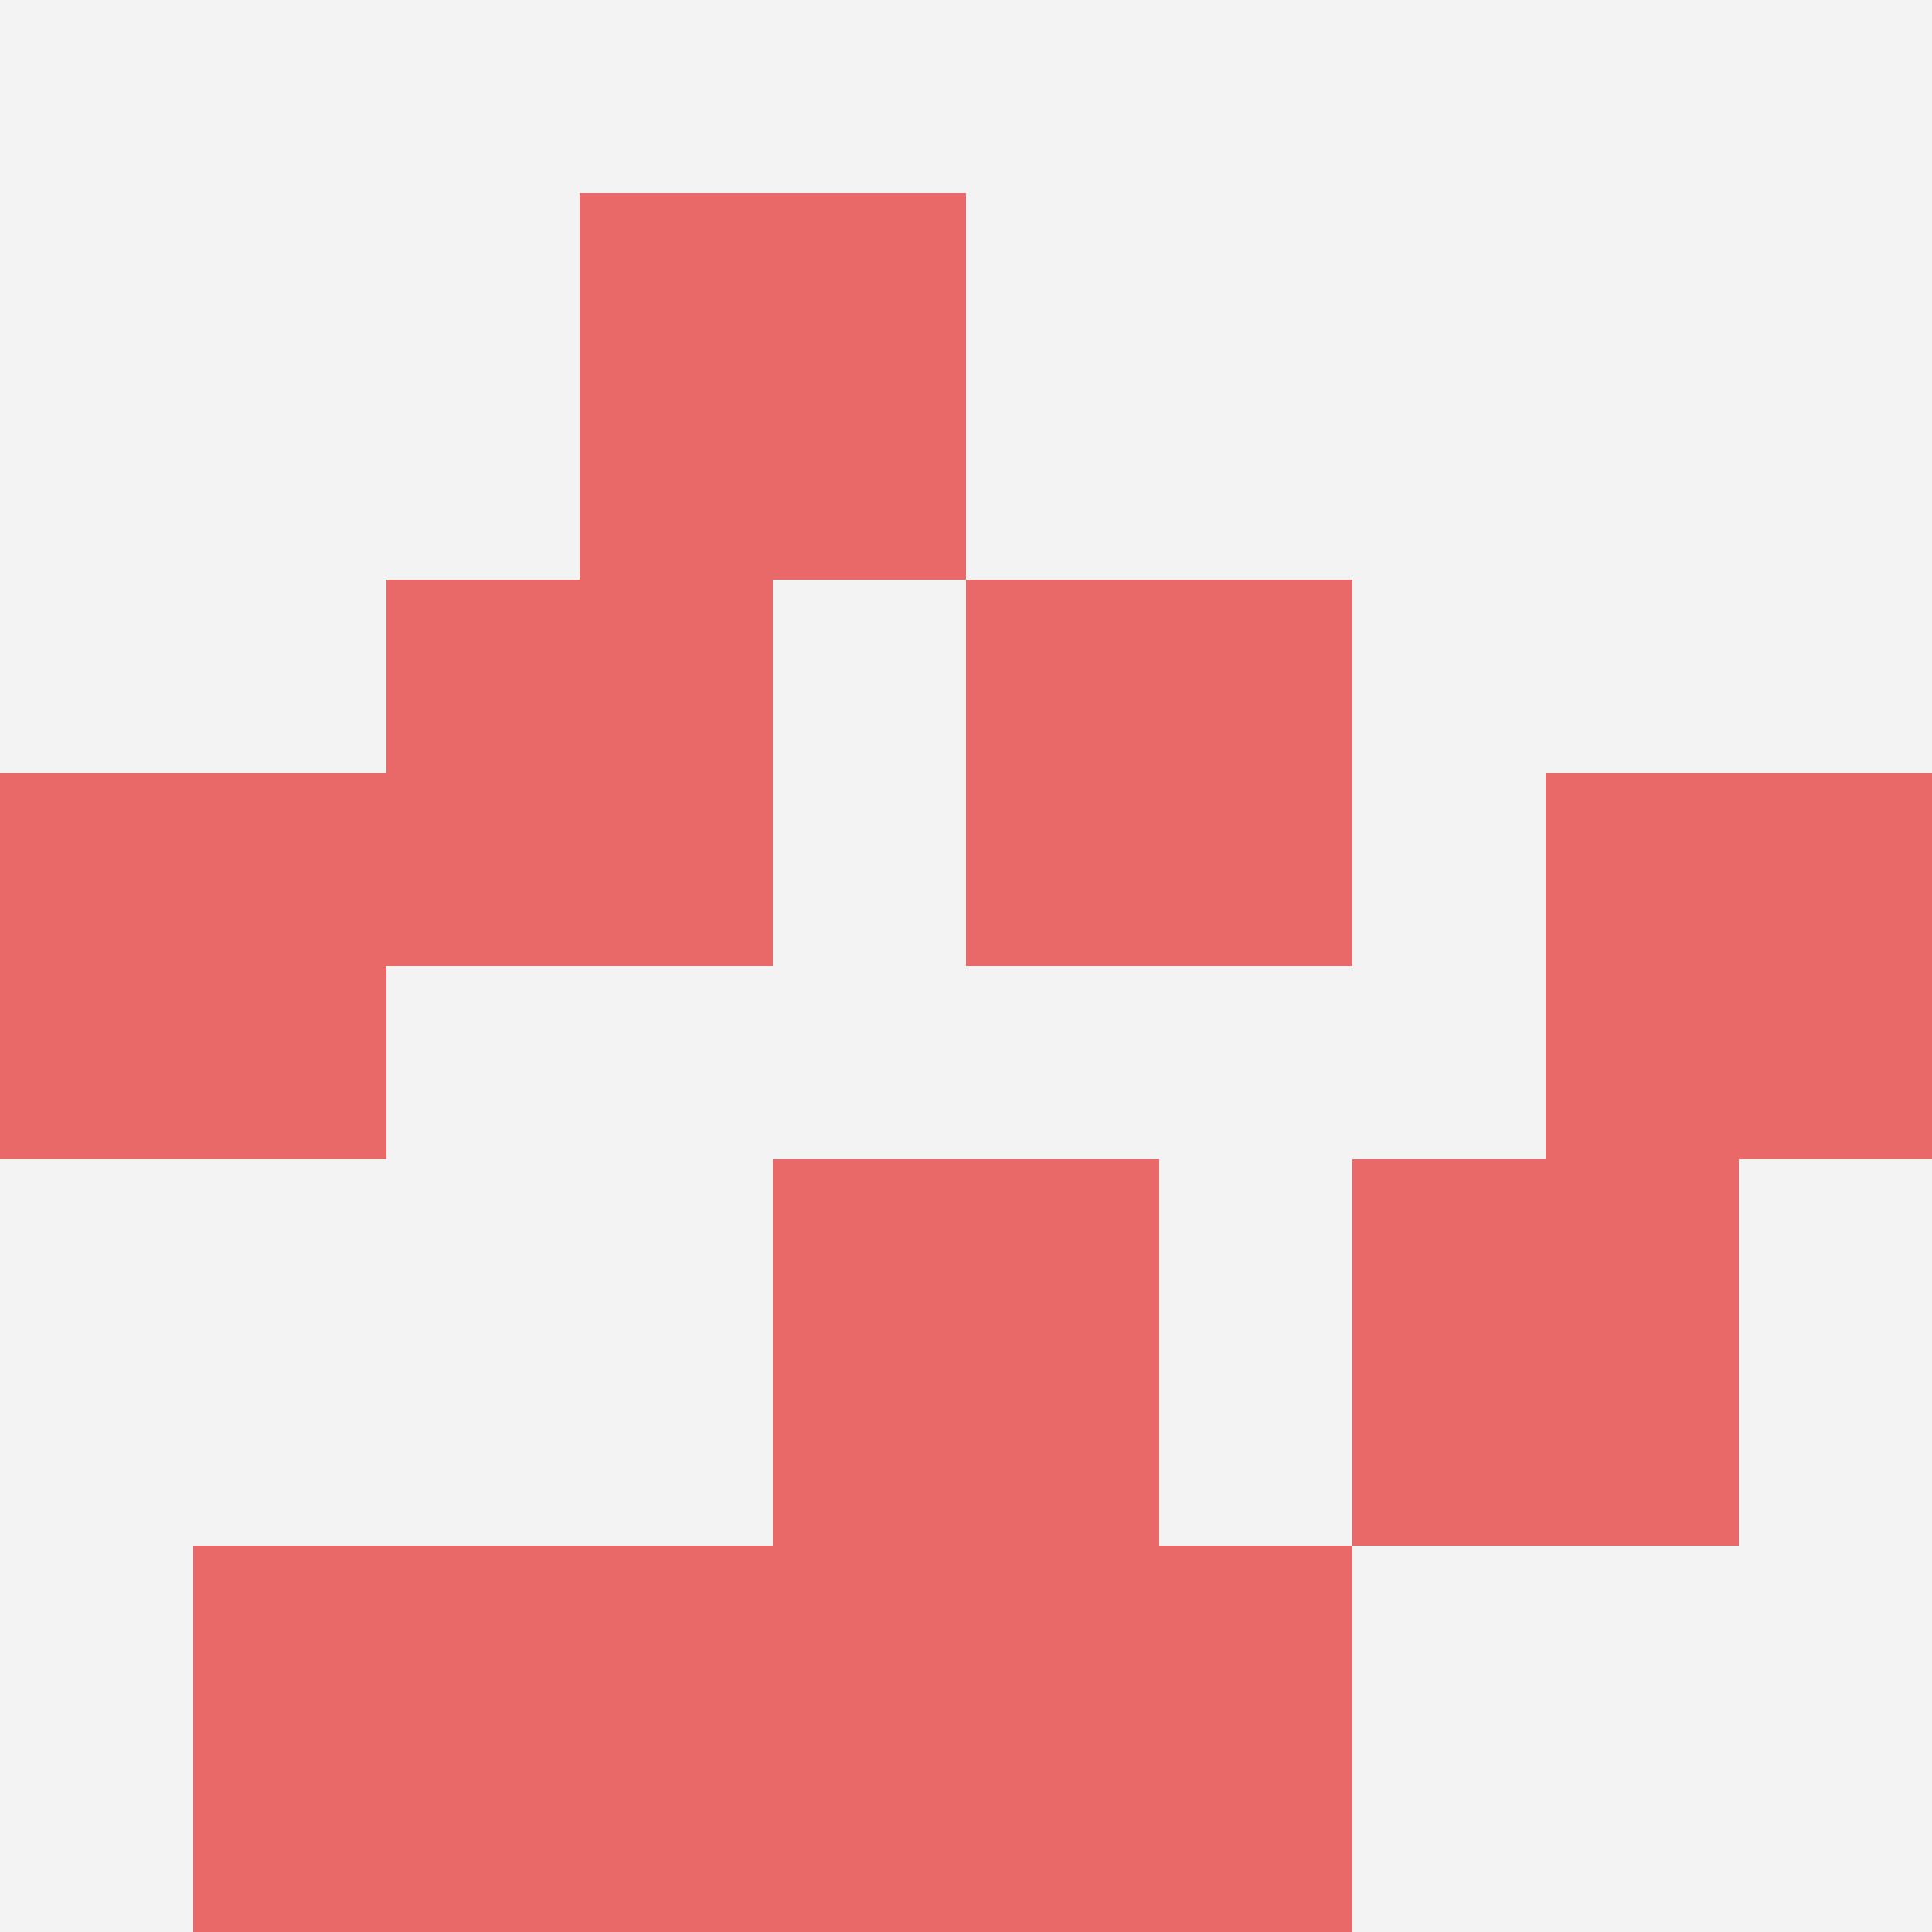
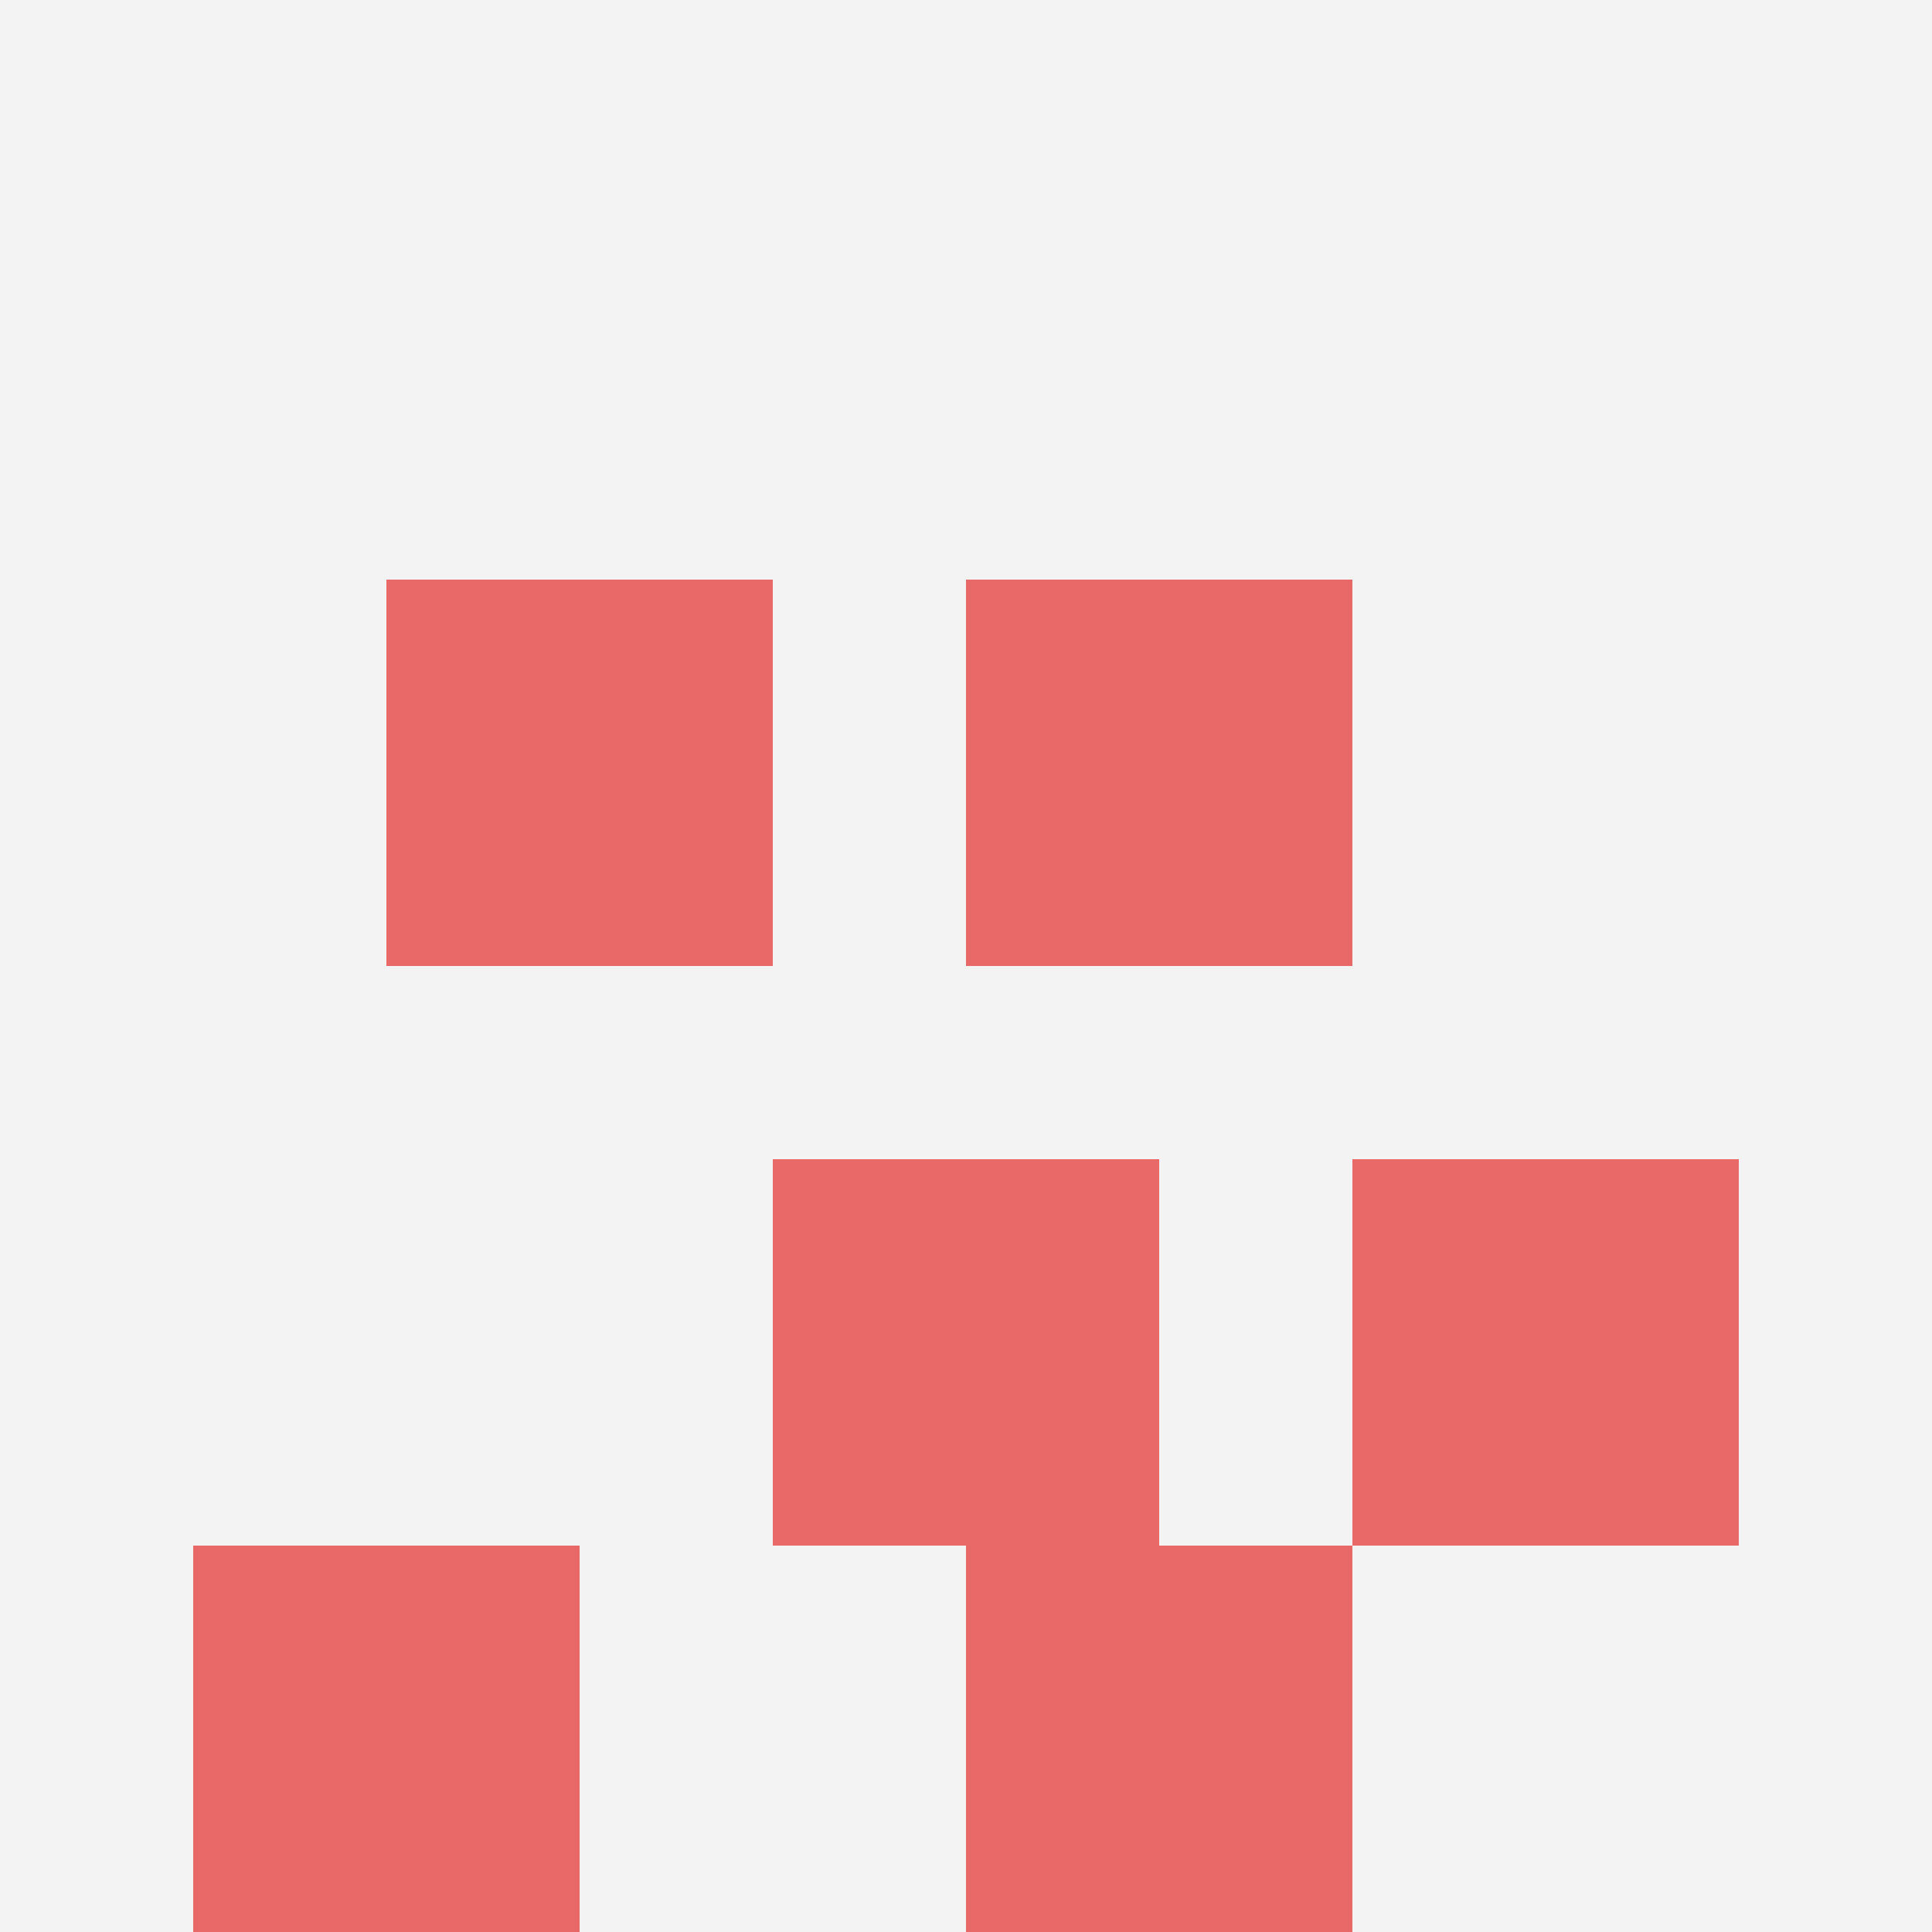
<svg xmlns="http://www.w3.org/2000/svg" id="ten-svg" preserveAspectRatio="xMinYMin meet" viewBox="0 0 10 10">
  <rect x="0" y="0" width="10" height="10" fill="#F3F3F3" />
  <rect class="t" x="5" y="3" />
  <rect class="t" x="1" y="8" />
  <rect class="t" x="2" y="3" />
-   <rect class="t" x="3" y="8" />
  <rect class="t" x="4" y="6" />
  <rect class="t" x="7" y="6" />
-   <rect class="t" x="3" y="1" />
-   <rect class="t" x="0" y="4" />
-   <rect class="t" x="8" y="4" />
  <rect class="t" x="5" y="8" />
  <style>.t{width:2px;height:2px;fill:#E96868} #ten-svg{shape-rendering:crispedges;}</style>
</svg>